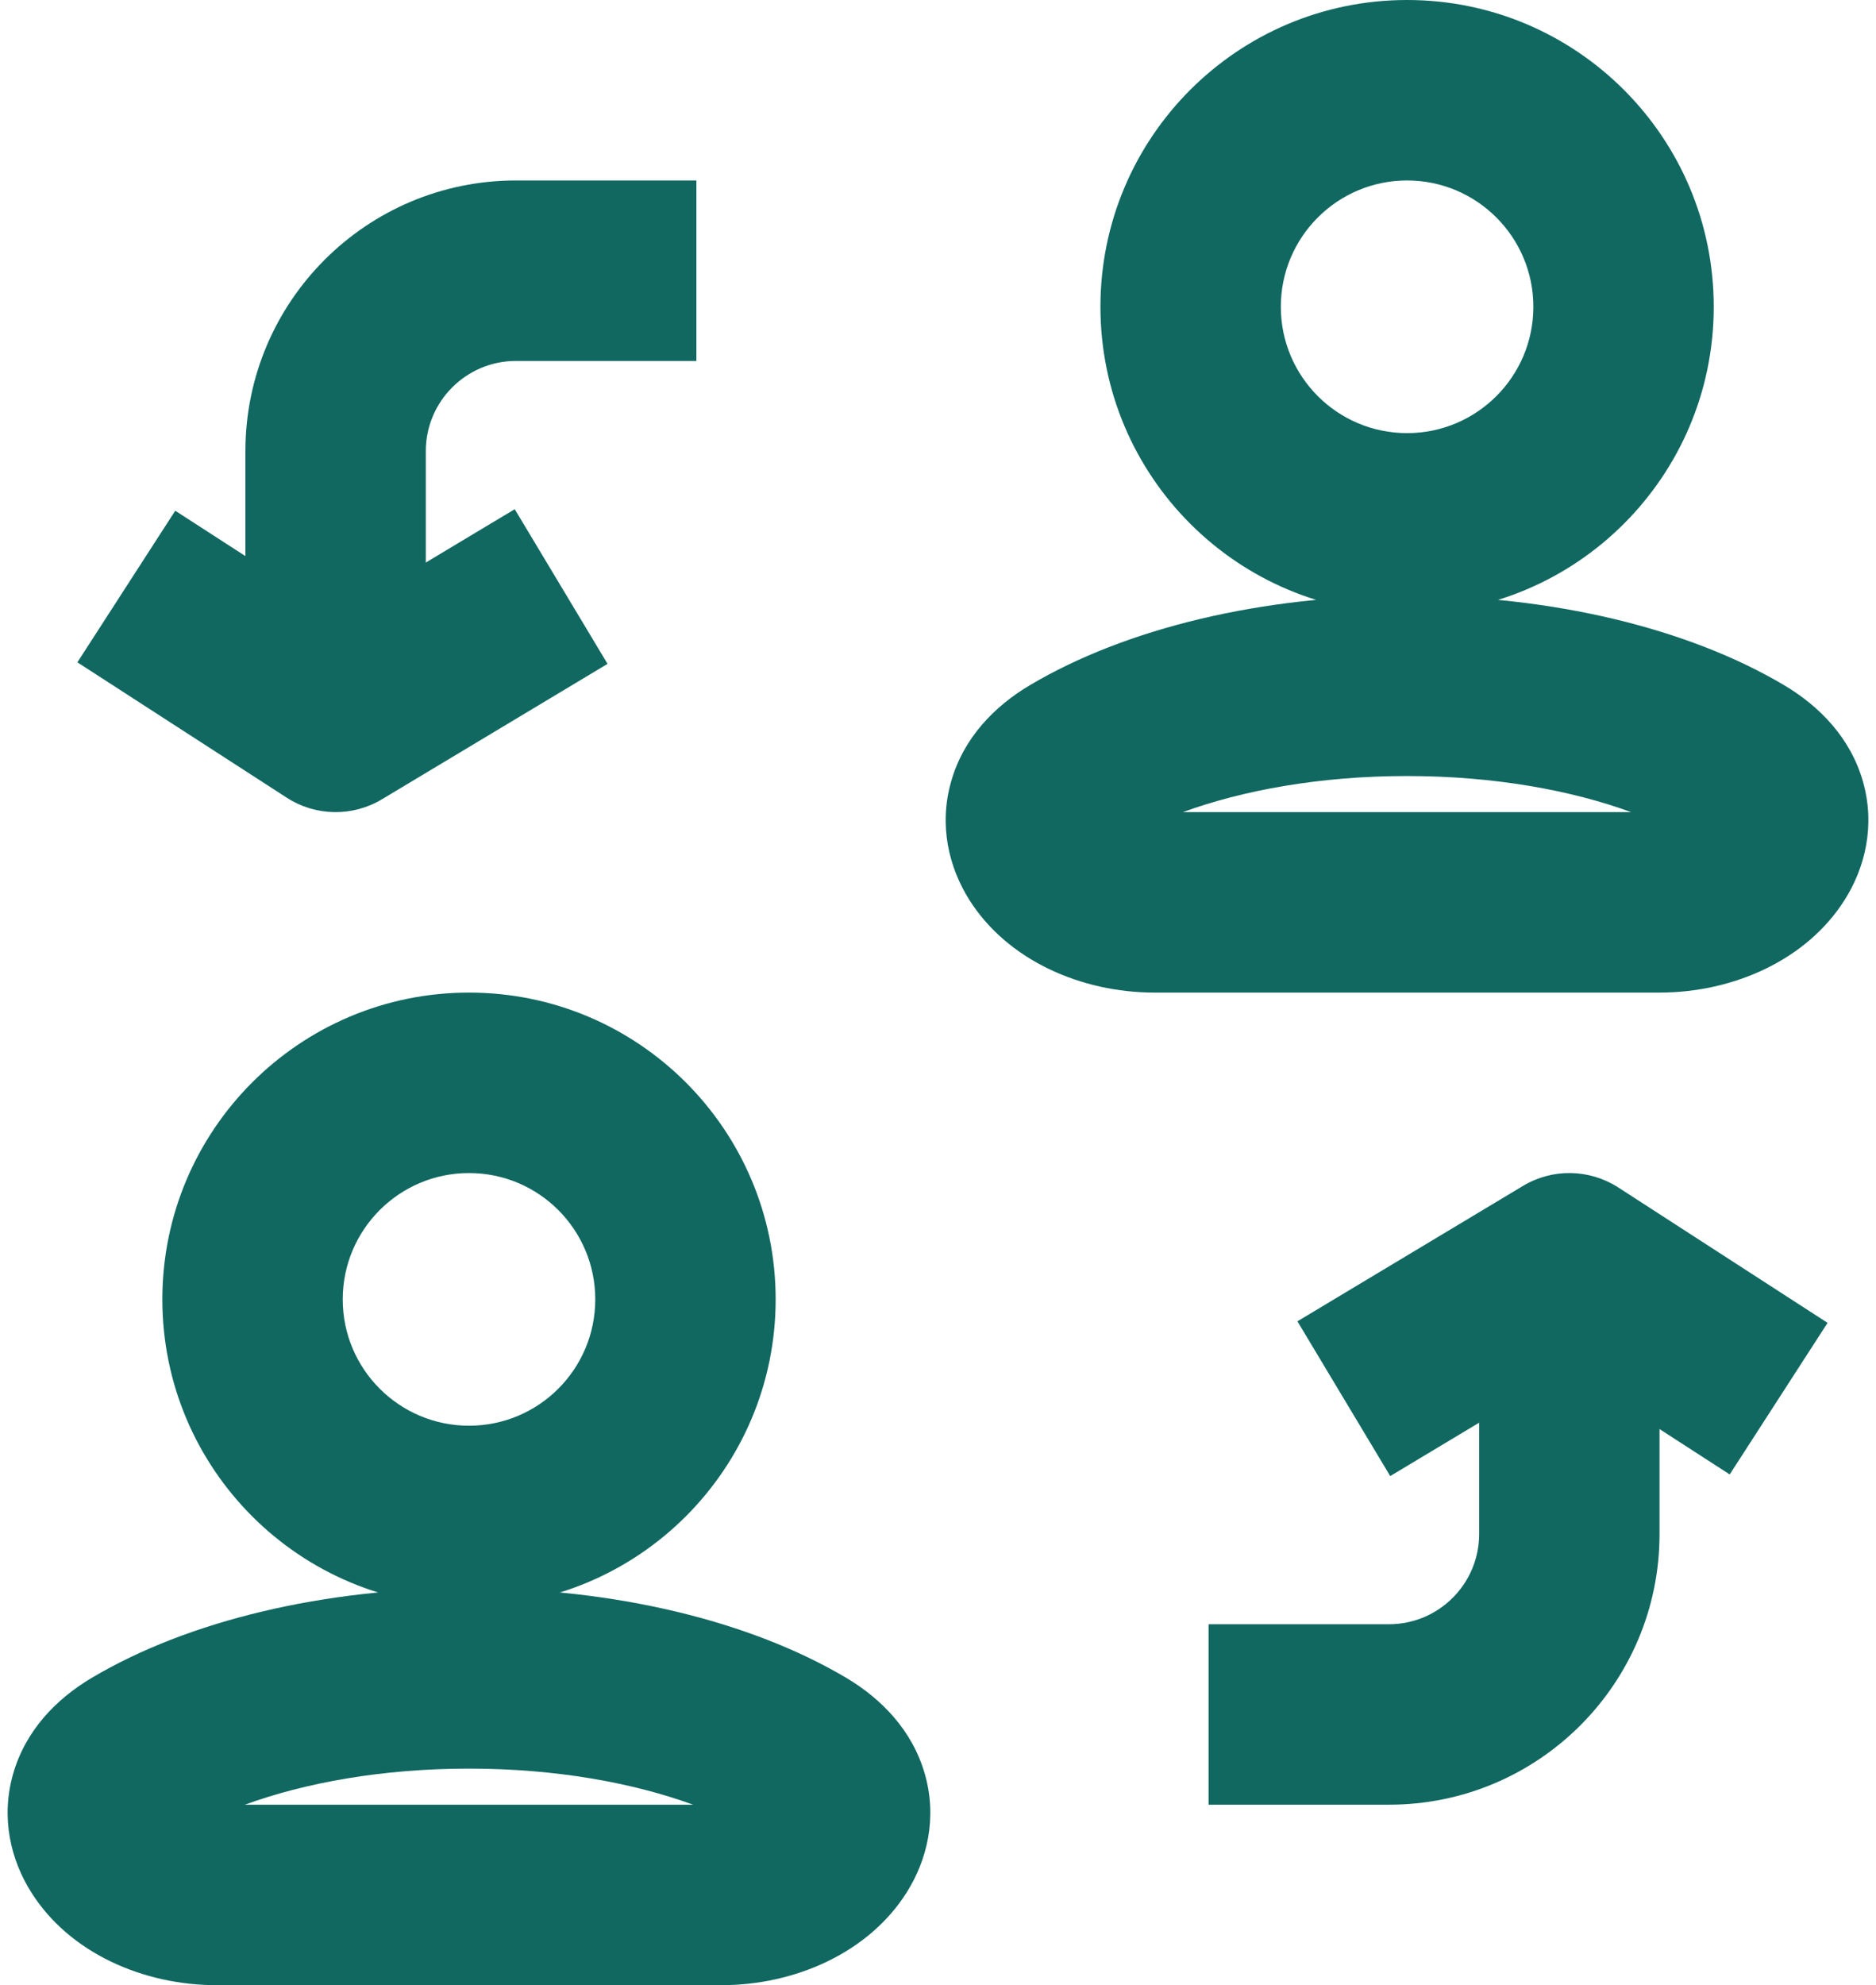
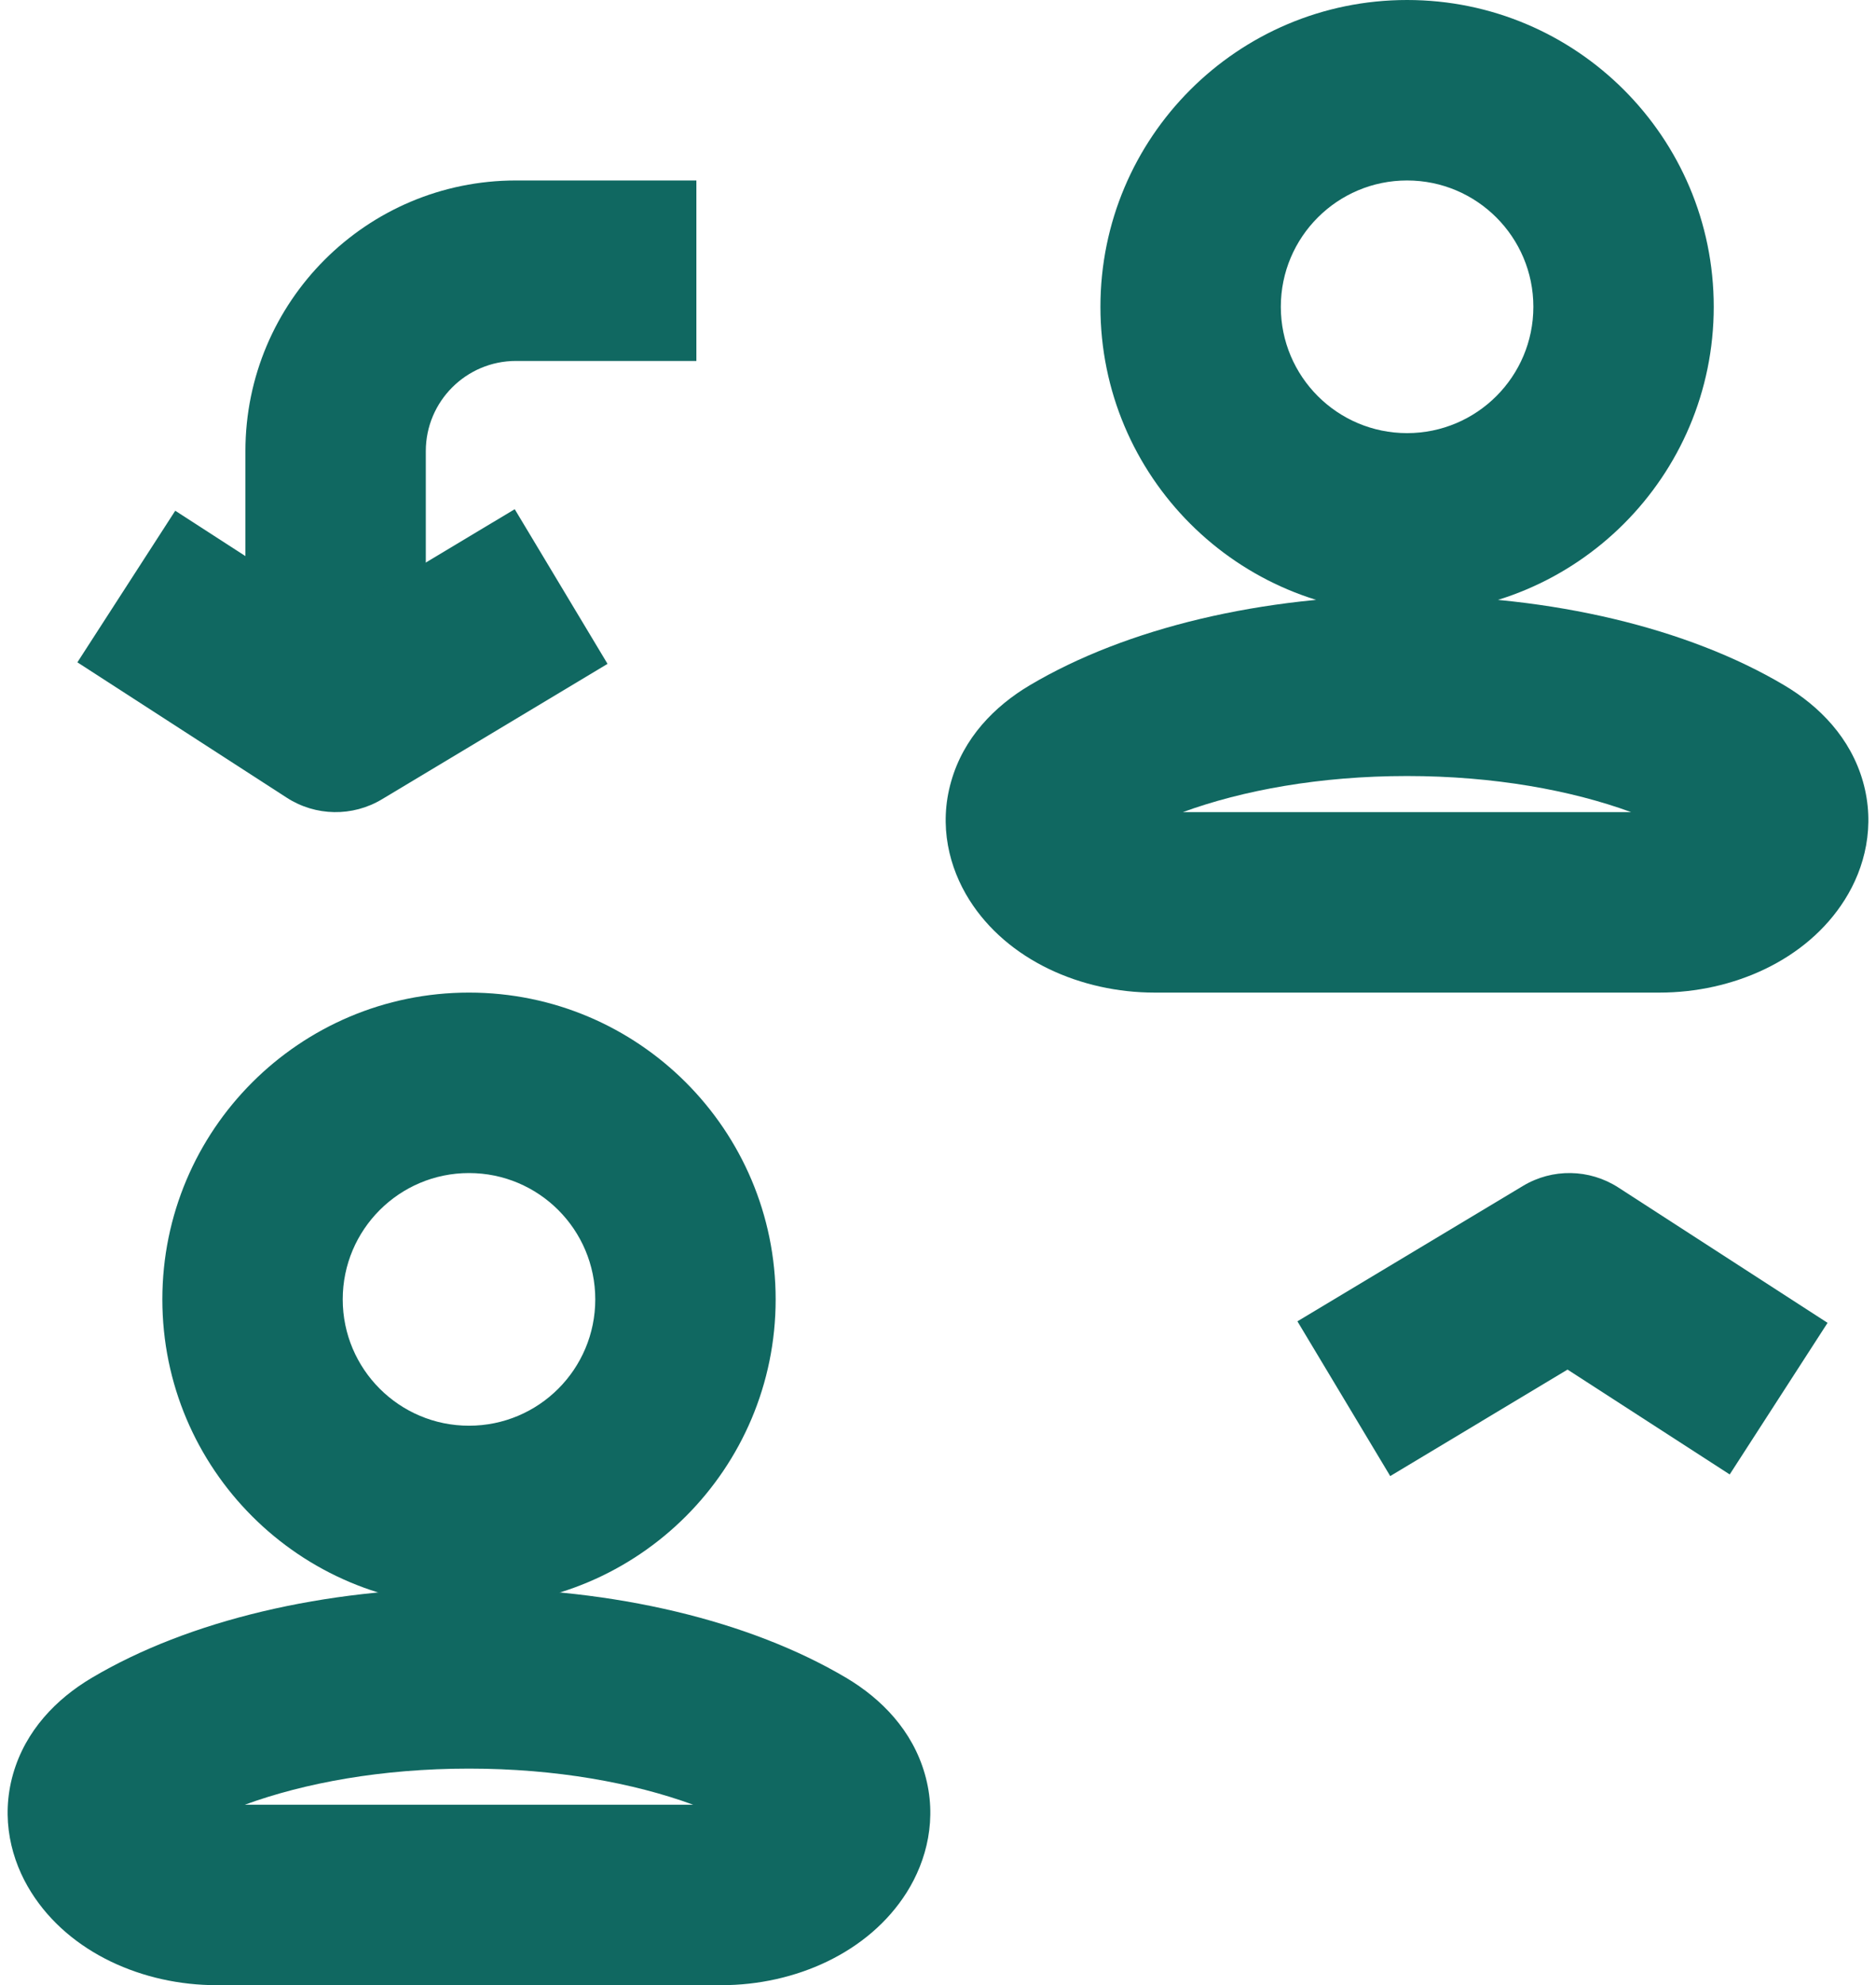
<svg xmlns="http://www.w3.org/2000/svg" fill="none" height="22" preserveAspectRatio="xMidYMid meet" style="fill: none" version="1" viewBox="1.6 1.0 20.8 22.0" width="20.8" zoomAndPan="magnify">
  <g id="change1_1">
-     <path clip-rule="evenodd" d="M20 15V18C20 19.657 18.657 21 17 21H15V19H17C17.552 19 18 18.552 18 18V15H20Z" fill="#106861" fill-rule="evenodd" />
-   </g>
+     </g>
  <g id="change1_2">
    <path clip-rule="evenodd" d="M18.485 14.143C18.812 13.946 19.222 13.953 19.543 14.16L21.863 15.66L20.778 17.34L18.98 16.178L17.014 17.358L15.985 15.643L18.485 14.143Z" fill="#106861" fill-rule="evenodd" />
  </g>
  <g id="change1_3">
    <path clip-rule="evenodd" d="M4.321 9V6C4.321 4.343 5.664 3 7.321 3H9.321V5H7.321C6.769 5 6.321 5.448 6.321 6V9H4.321Z" fill="#106861" fill-rule="evenodd" />
  </g>
  <g id="change1_4">
    <path clip-rule="evenodd" d="M5.836 9.857C5.509 10.054 5.099 10.047 4.779 9.84L2.458 8.34L3.543 6.66L5.341 7.822L7.307 6.643L8.336 8.357L5.836 9.857Z" fill="#106861" fill-rule="evenodd" />
  </g>
  <g id="change1_5">
    <path clip-rule="evenodd" d="M17.201 3C16.428 3 15.801 3.627 15.801 4.4C15.801 5.173 16.428 5.8 17.201 5.8C17.974 5.8 18.601 5.173 18.601 4.4C18.601 3.627 17.974 3 17.201 3ZM13.801 4.4C13.801 2.522 15.323 1 17.201 1C19.078 1 20.601 2.522 20.601 4.4C20.601 6.278 19.078 7.8 17.201 7.8C15.323 7.8 13.801 6.278 13.801 4.4Z" fill="#106861" fill-rule="evenodd" />
  </g>
  <g id="change1_6">
    <path clip-rule="evenodd" d="M14.715 10H19.685C19.025 9.759 18.168 9.6 17.2 9.6C16.232 9.6 15.376 9.759 14.715 10ZM13.016 8.595C14.089 7.958 15.597 7.6 17.2 7.6C18.803 7.6 20.311 7.958 21.384 8.595C21.774 8.827 22.117 9.177 22.255 9.66C22.395 10.151 22.277 10.618 22.053 10.972C21.63 11.643 20.812 12 20 12H14.4C13.589 12 12.77 11.643 12.347 10.972C12.124 10.618 12.005 10.151 12.146 9.66C12.283 9.177 12.626 8.827 13.016 8.595Z" fill="#106861" fill-rule="evenodd" />
  </g>
  <g id="change1_7">
    <path clip-rule="evenodd" d="M6.8 14C6.027 14 5.4 14.627 5.4 15.4C5.4 16.173 6.027 16.8 6.8 16.8C7.574 16.8 8.2 16.173 8.2 15.4C8.2 14.627 7.574 14 6.8 14ZM3.4 15.4C3.4 13.522 4.923 12 6.8 12C8.678 12 10.2 13.522 10.2 15.4C10.2 17.278 8.678 18.8 6.8 18.8C4.923 18.8 3.4 17.278 3.4 15.4Z" fill="#106861" fill-rule="evenodd" />
  </g>
  <g id="change1_8">
    <path clip-rule="evenodd" d="M4.315 21H9.285C8.624 20.759 7.768 20.6 6.8 20.6C5.832 20.6 4.975 20.759 4.315 21ZM2.616 19.595C3.689 18.958 5.197 18.6 6.8 18.6C8.403 18.6 9.91 18.958 10.984 19.595C11.374 19.827 11.716 20.177 11.854 20.66C11.995 21.151 11.876 21.618 11.653 21.972C11.23 22.643 10.411 23 9.6 23H4C3.188 23 2.37 22.643 1.947 21.972C1.723 21.618 1.605 21.151 1.745 20.66C1.883 20.177 2.225 19.827 2.616 19.595Z" fill="#106861" fill-rule="evenodd" />
  </g>
</svg>